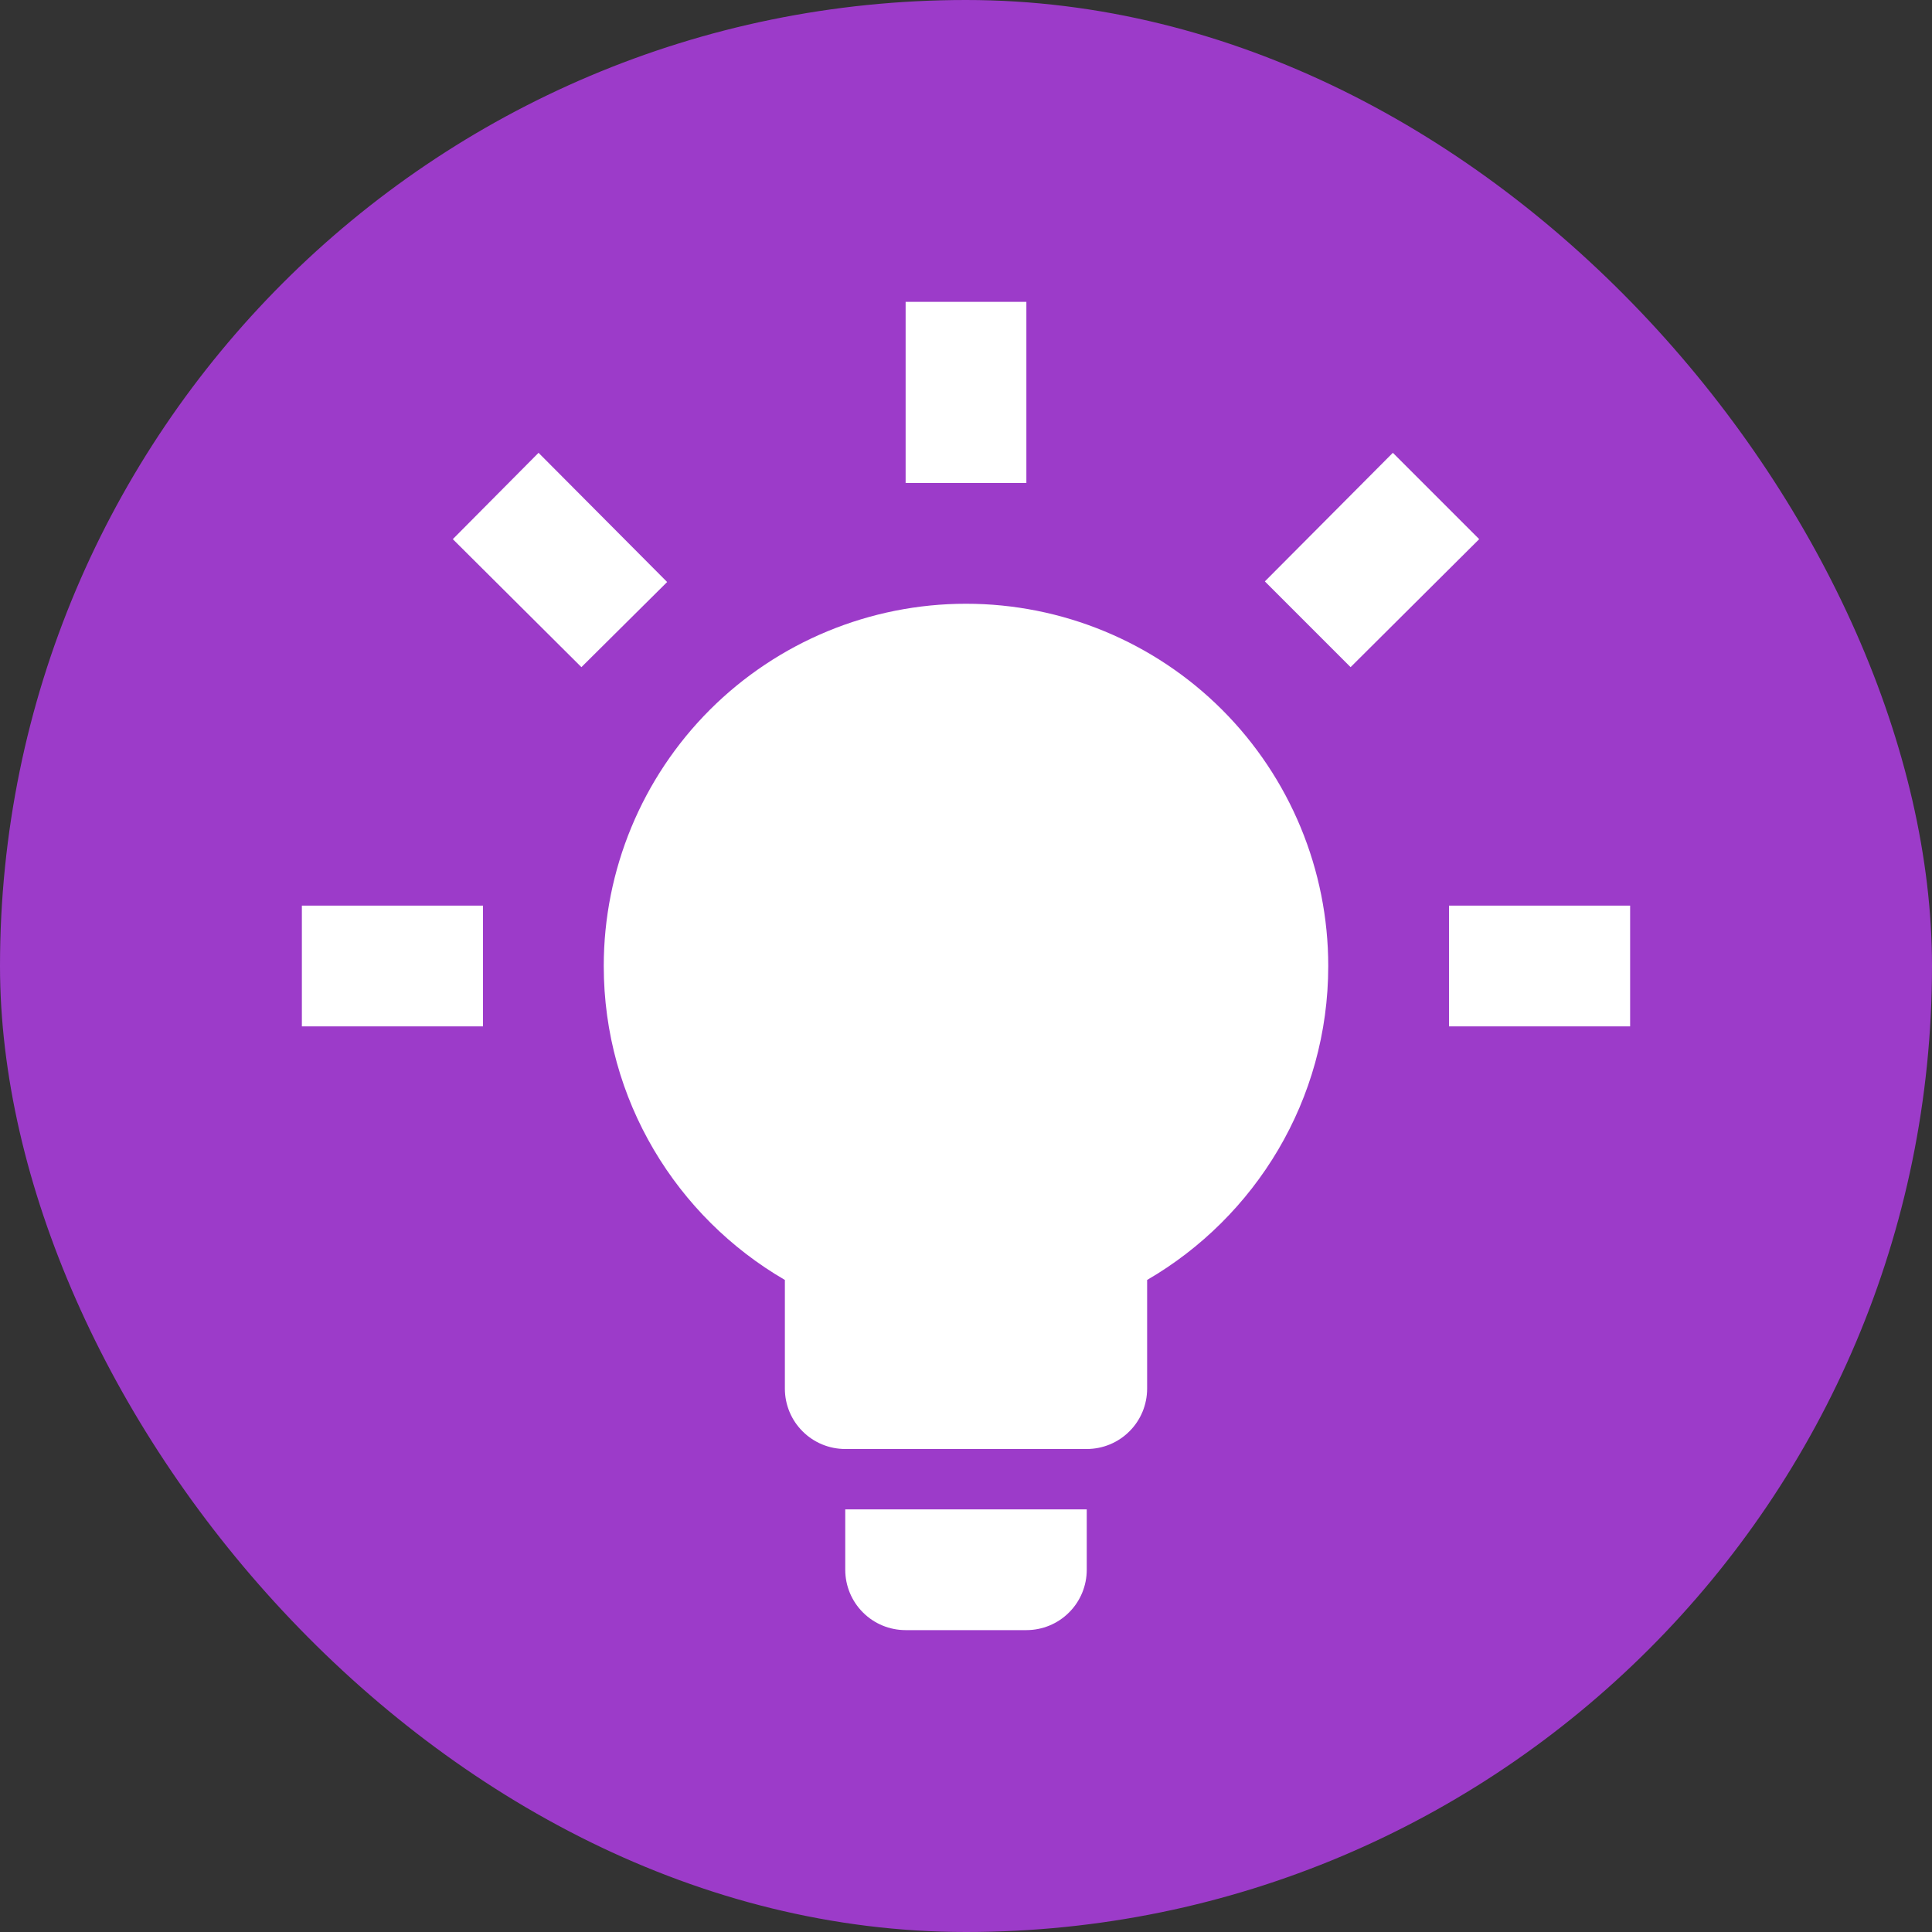
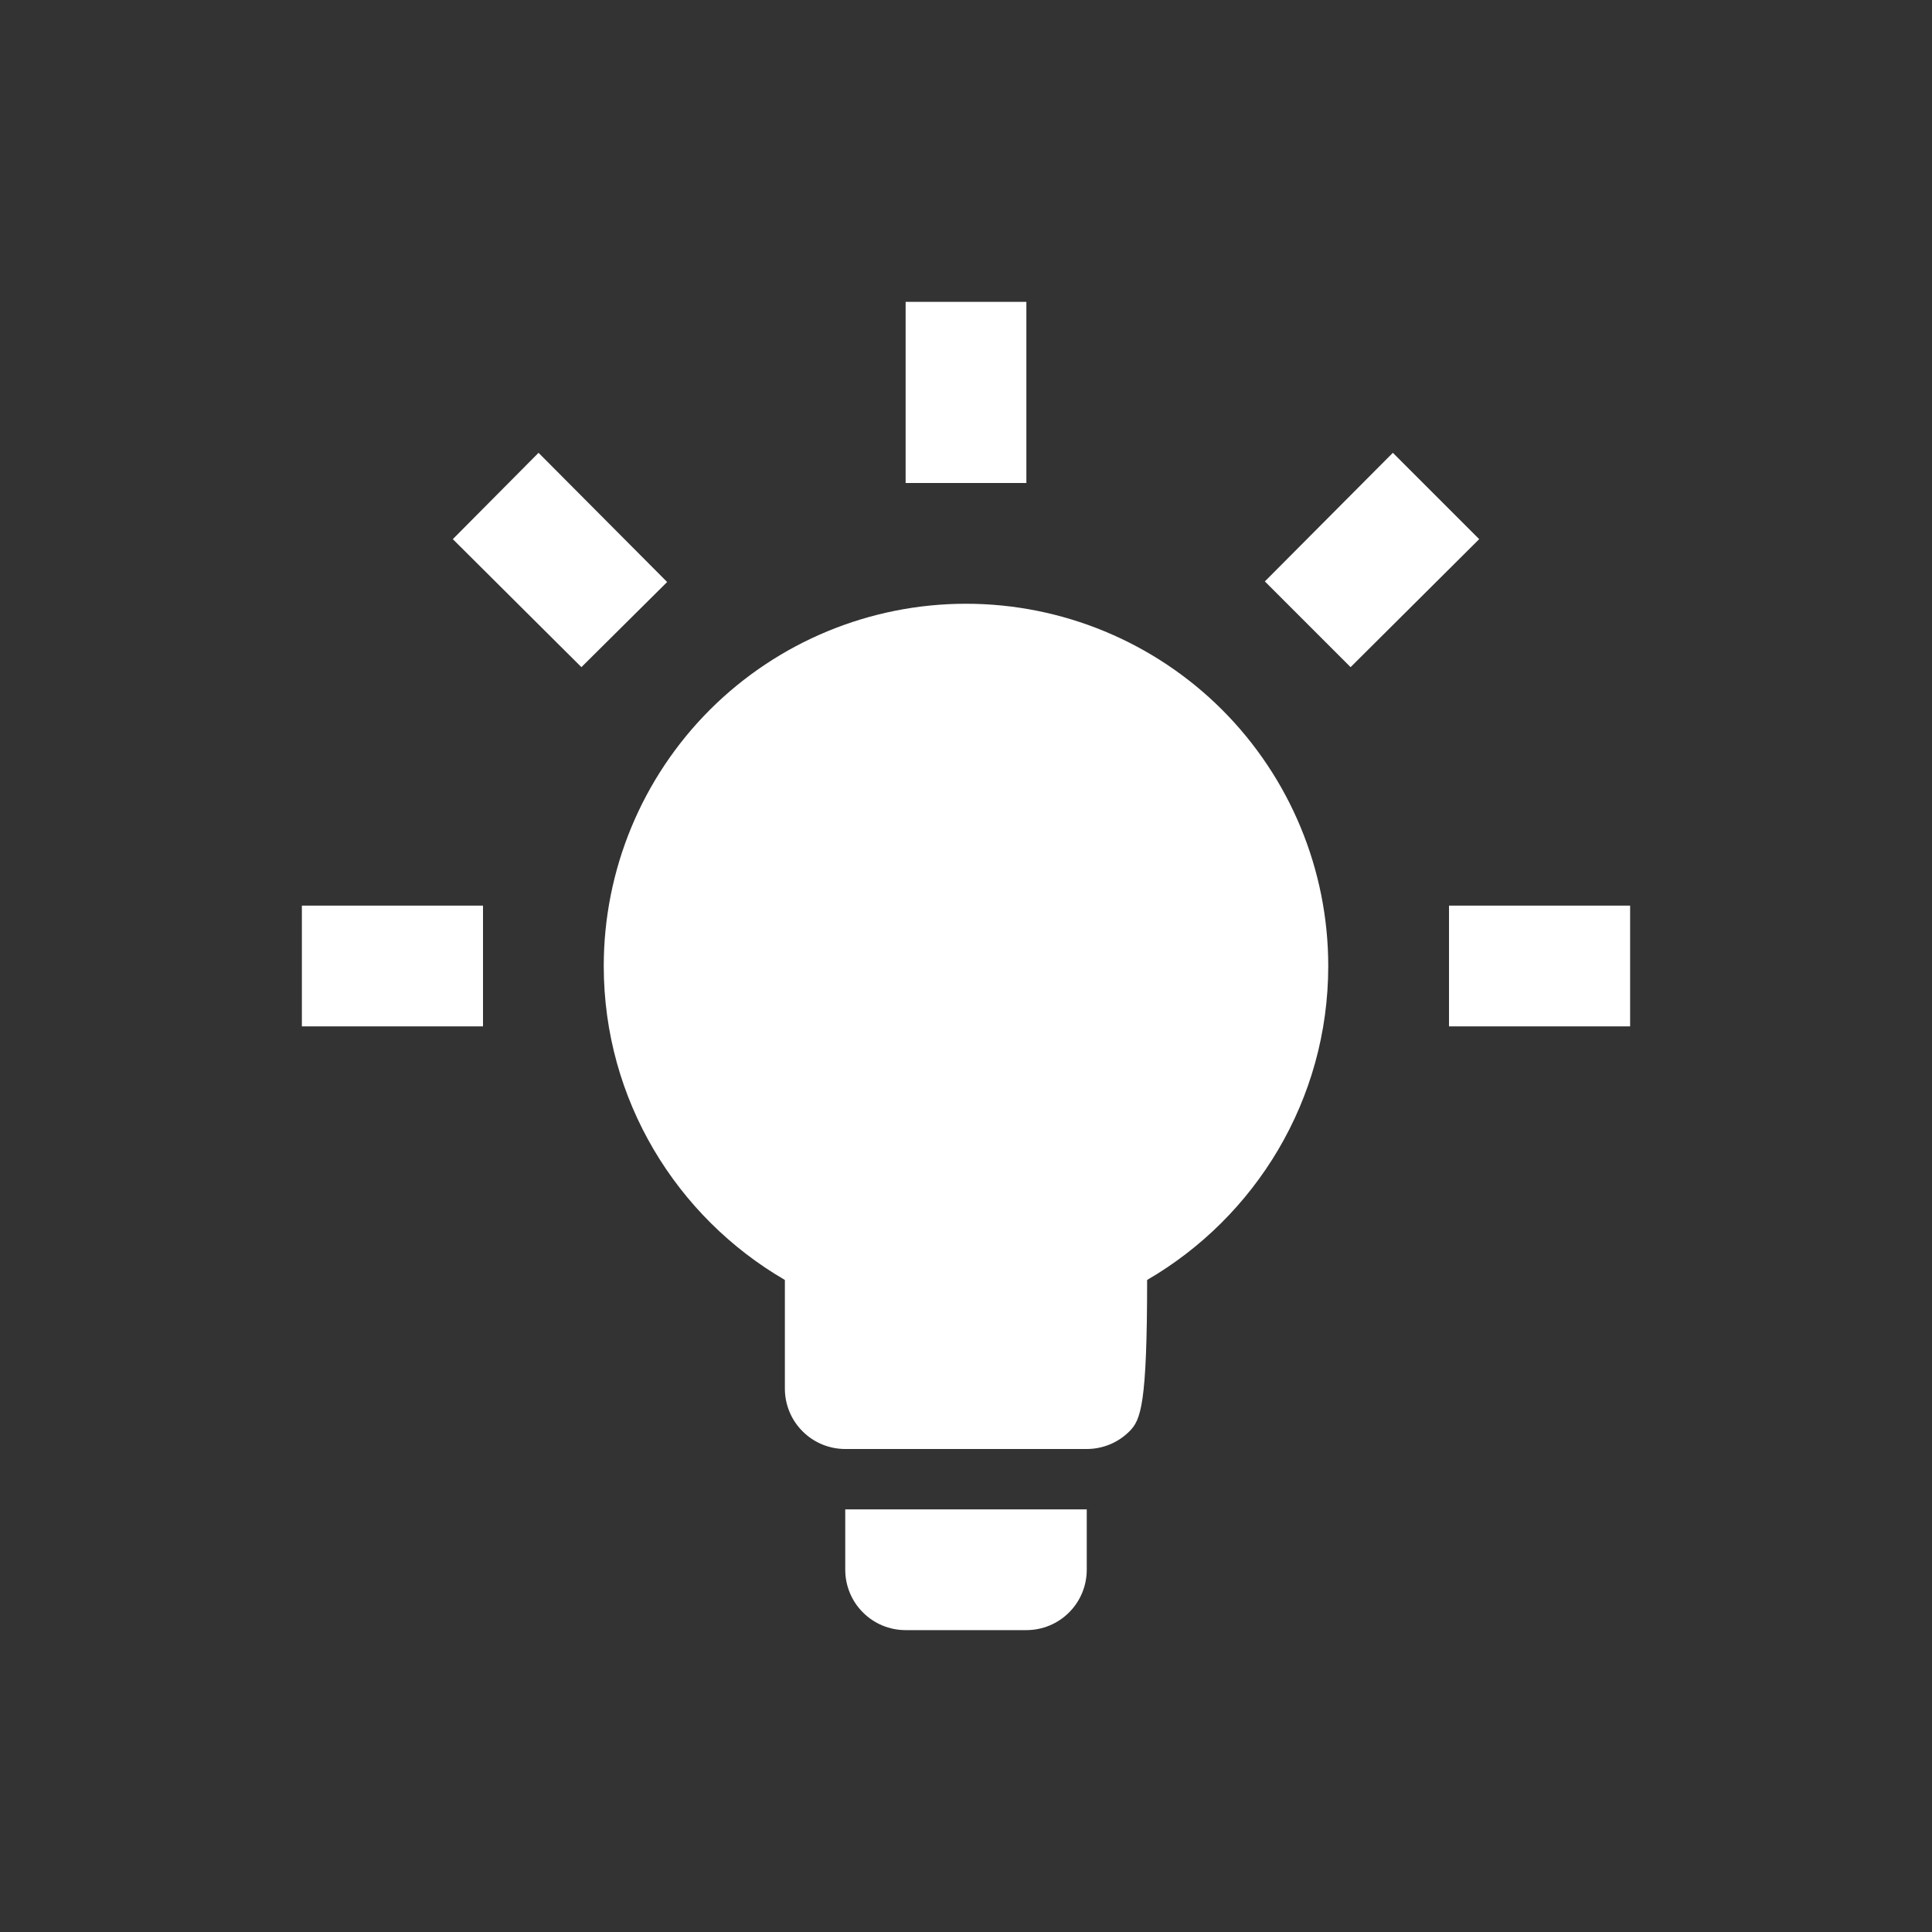
<svg xmlns="http://www.w3.org/2000/svg" width="32" height="32" viewBox="0 0 32 32" fill="none">
  <rect x="0" y="0" width="32" height="32" fill="#333333" stroke="none" />
  <g clip-path="url(#clip0_2933_9256)">
-     <rect width="32" height="32" rx="16" fill="#9C3BC9" />
    <g clip-path="url(#clip1_2933_9256)">
-       <path d="M16 10C17.591 10 19.117 10.632 20.243 11.757C21.368 12.883 22 14.409 22 16C22 18.22 20.79 20.16 19 21.2V23C19 23.265 18.895 23.52 18.707 23.707C18.52 23.895 18.265 24 18 24H14C13.735 24 13.48 23.895 13.293 23.707C13.105 23.52 13 23.265 13 23V21.2C11.21 20.16 10 18.22 10 16C10 14.409 10.632 12.883 11.757 11.757C12.883 10.632 14.409 10 16 10ZM18 25V26C18 26.265 17.895 26.52 17.707 26.707C17.52 26.895 17.265 27 17 27H15C14.735 27 14.48 26.895 14.293 26.707C14.105 26.52 14 26.265 14 26V25H18ZM24 15H27V17H24V15ZM5 15H8V17H5V15ZM17 5V8H15V5H17ZM8.92 7.5L11.05 9.64L9.63 11.05L7.5 8.93L8.92 7.5ZM20.95 9.63L23.07 7.5L24.5 8.93L22.37 11.05L20.95 9.63Z" fill="white" />
+       <path d="M16 10C17.591 10 19.117 10.632 20.243 11.757C21.368 12.883 22 14.409 22 16C22 18.22 20.79 20.16 19 21.2C19 23.265 18.895 23.52 18.707 23.707C18.52 23.895 18.265 24 18 24H14C13.735 24 13.48 23.895 13.293 23.707C13.105 23.52 13 23.265 13 23V21.2C11.21 20.16 10 18.22 10 16C10 14.409 10.632 12.883 11.757 11.757C12.883 10.632 14.409 10 16 10ZM18 25V26C18 26.265 17.895 26.52 17.707 26.707C17.52 26.895 17.265 27 17 27H15C14.735 27 14.48 26.895 14.293 26.707C14.105 26.52 14 26.265 14 26V25H18ZM24 15H27V17H24V15ZM5 15H8V17H5V15ZM17 5V8H15V5H17ZM8.92 7.5L11.05 9.64L9.63 11.05L7.5 8.93L8.92 7.5ZM20.95 9.63L23.07 7.5L24.5 8.93L22.37 11.05L20.95 9.63Z" fill="white" />
    </g>
  </g>
  <defs>
    <clipPath id="clip0_2933_9256">
      <rect width="32" height="32" rx="16" fill="white" />
    </clipPath>
    <clipPath id="clip1_2933_9256">
      <rect width="32" height="32" fill="white" />
    </clipPath>
  </defs>
</svg>